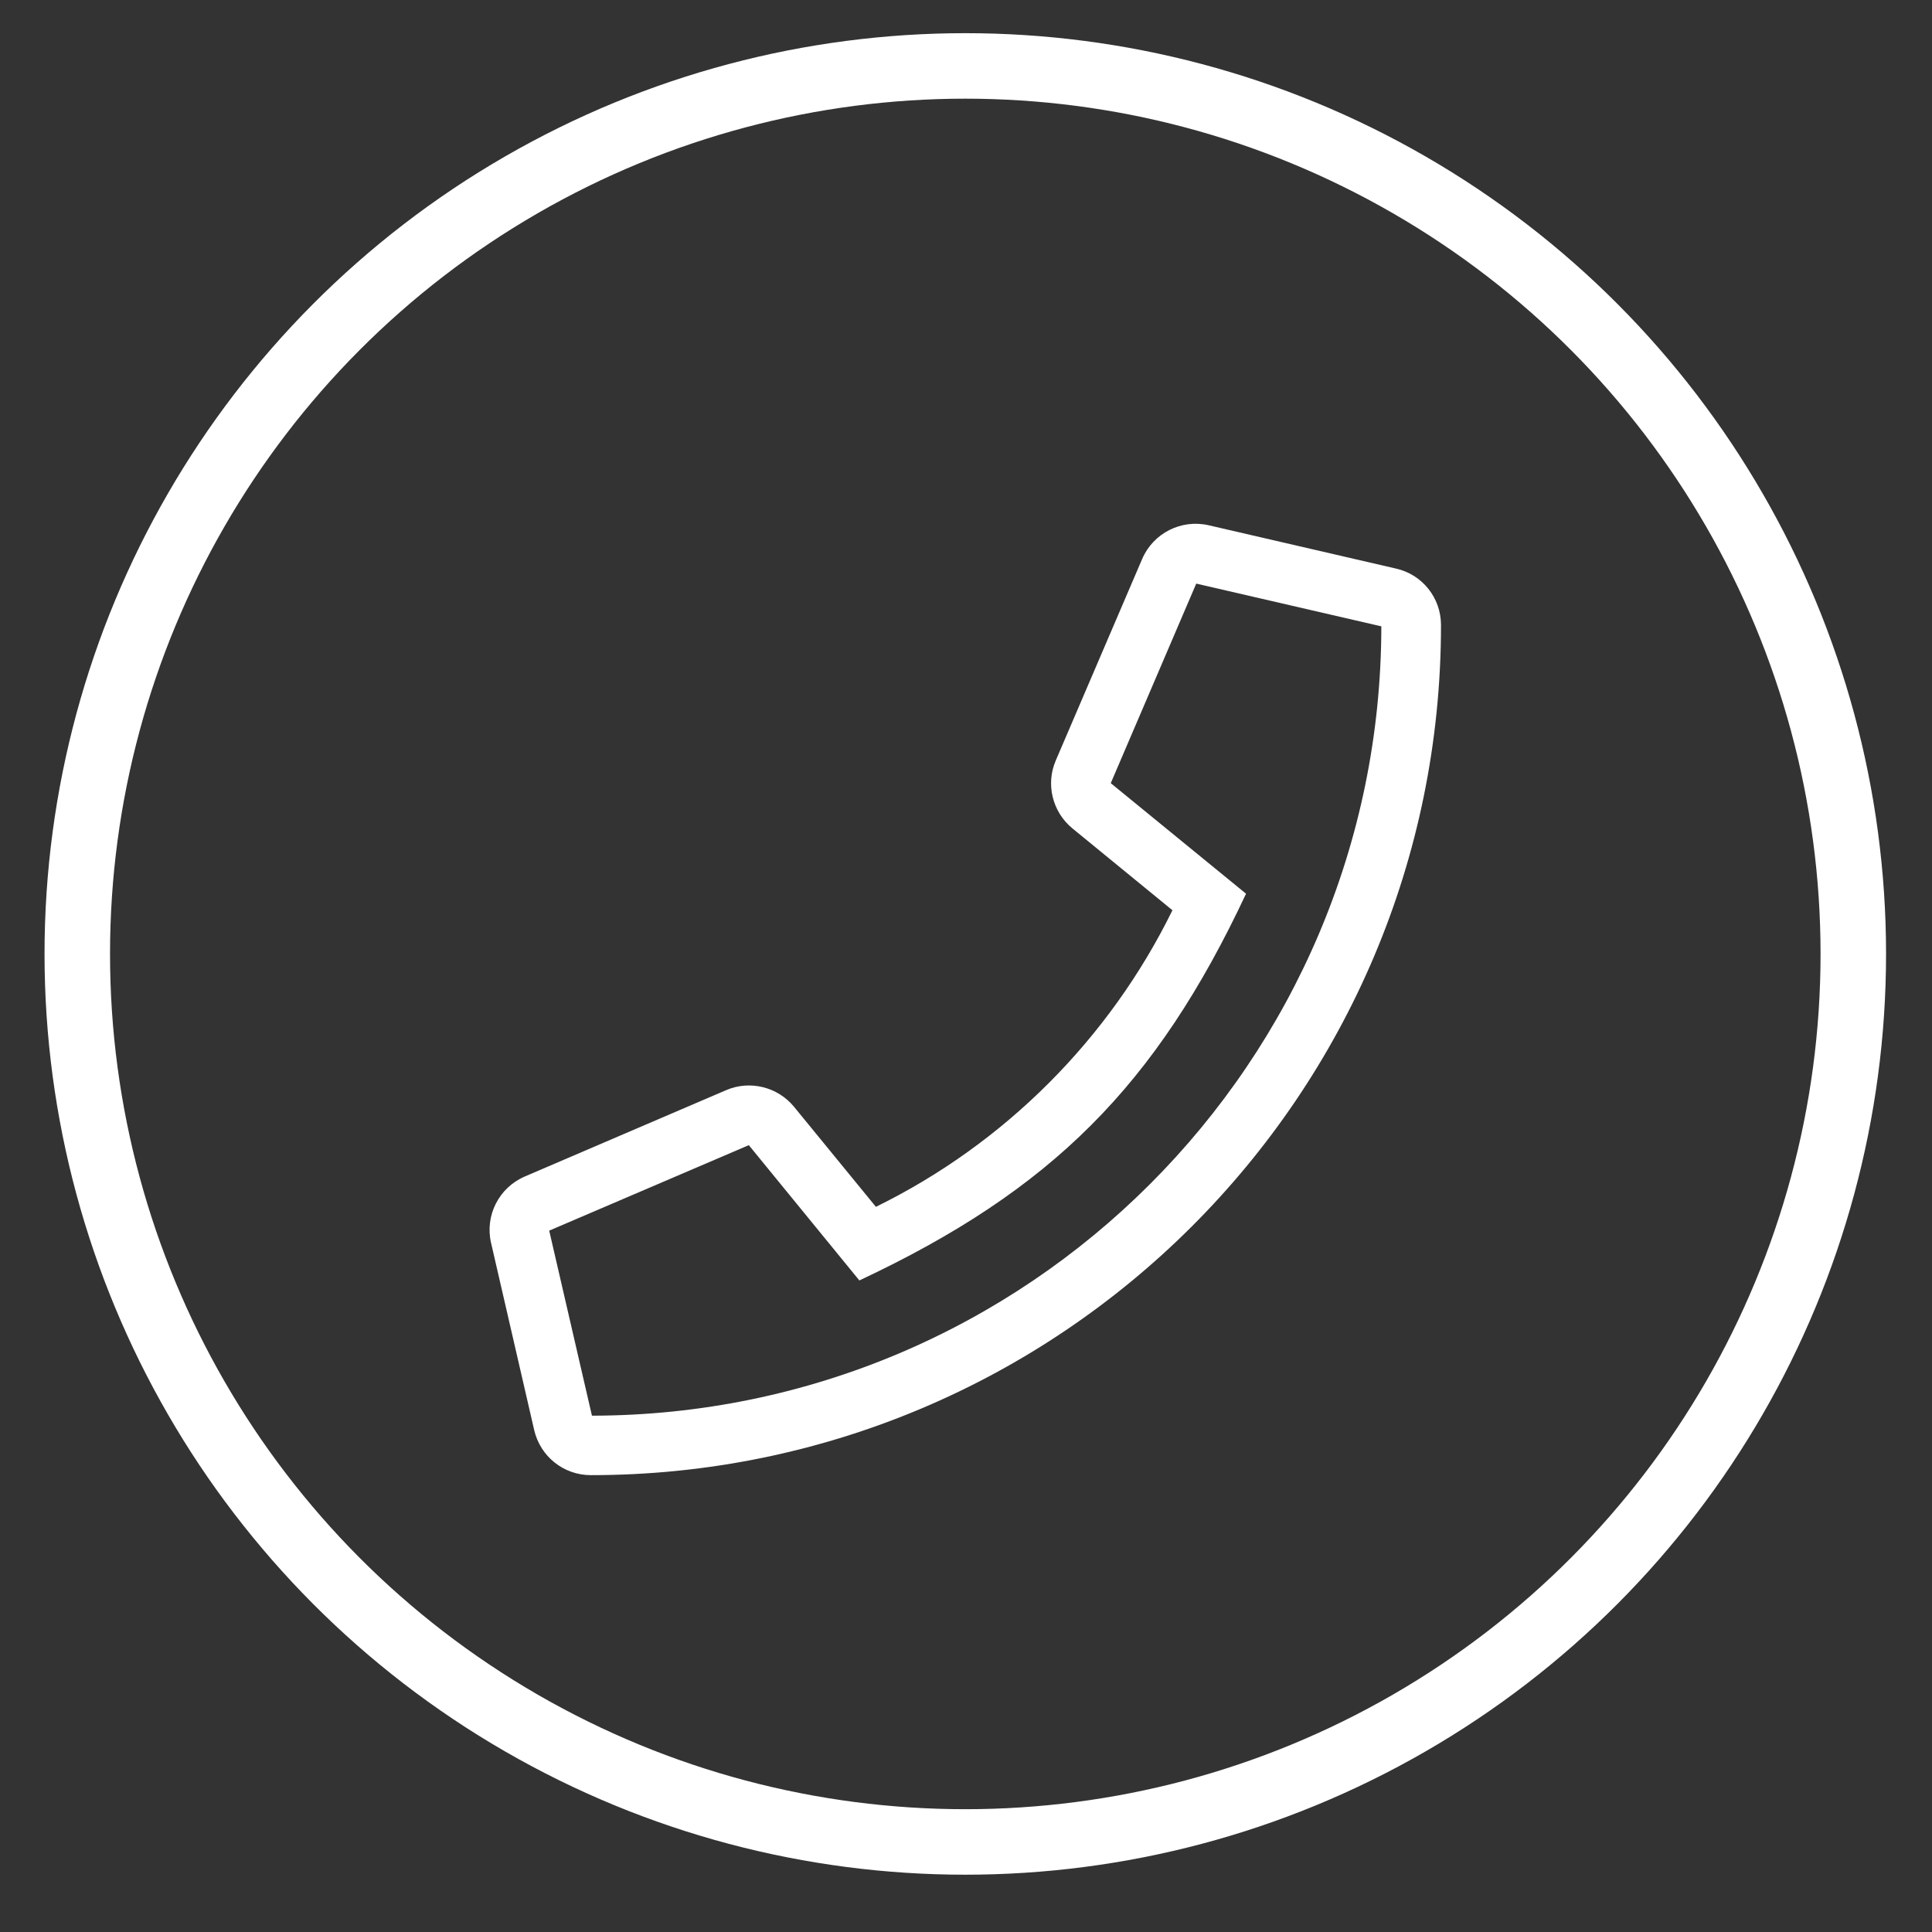
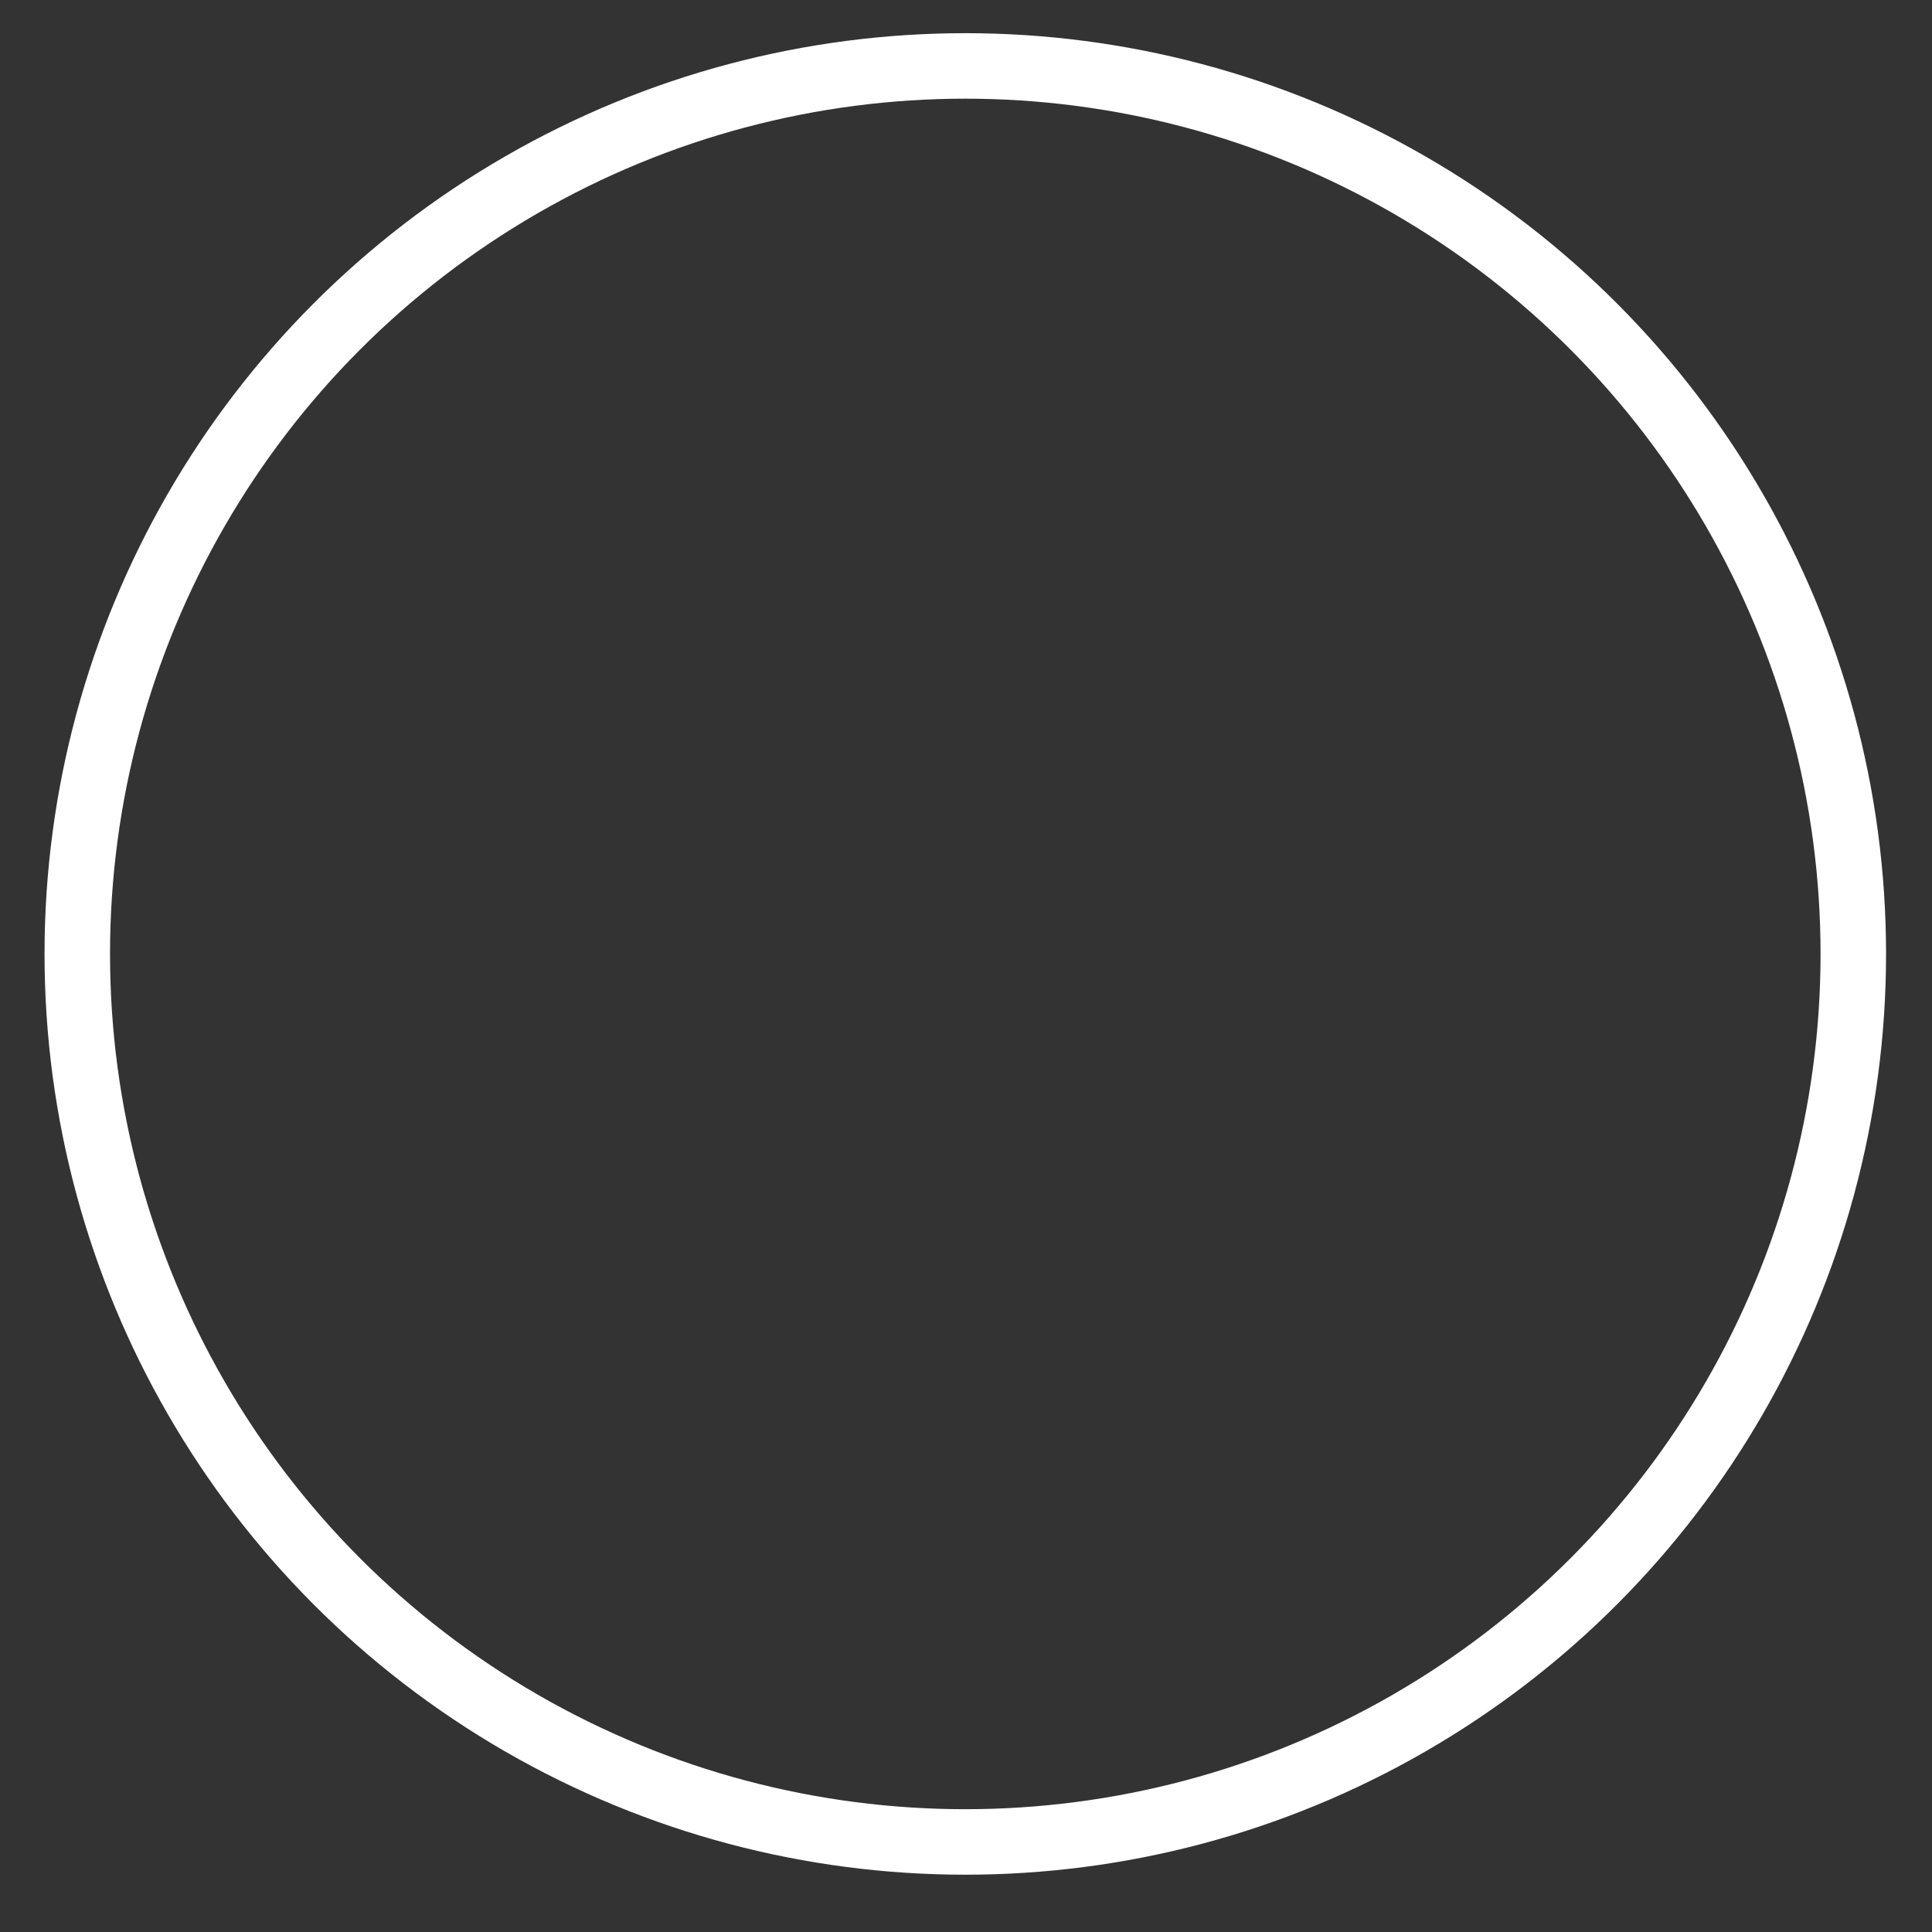
<svg xmlns="http://www.w3.org/2000/svg" width="41px" height="41px" xml:space="preserve" style="fill-rule:evenodd;clip-rule:evenodd;stroke-miterlimit:1.5;">
  <rect width="100%" height="100%" fill="#333333" stroke="none" />
  <g>
-     <path d="M29.625,12.066l-3.975,-0.919c-0.579,-0.134 -1.175,0.165 -1.411,0.714l-1.834,4.278c-0.217,0.501 -0.071,1.092 0.351,1.439l2.125,1.739c-1.34,2.729 -3.56,4.953 -6.293,6.294l-1.739,-2.125c-0.347,-0.422 -0.939,-0.568 -1.44,-0.351l-4.274,1.833c-0.548,0.237 -0.848,0.828 -0.714,1.408l0.915,3.971c0.13,0.564 0.627,0.958 1.203,0.958c9.945,0 18.041,-8.052 18.041,-18.041c0,-0.575 -0.395,-1.072 -0.955,-1.198Zm-17.063,17.977l-0.907,-3.927l4.236,-1.814l2.346,2.871c4.085,-1.917 6.297,-4.137 8.206,-8.207l-2.871,-2.346l1.814,-4.235l3.928,0.907c-0.008,9.247 -7.505,16.74 -16.752,16.751Z" style="fill:#fff;fill-rule:nonzero;" />
    <circle cx="20.485" cy="20.244" r="18.845" style="fill:none;stroke:#fff;stroke-width:1.39px;" />
  </g>
</svg>